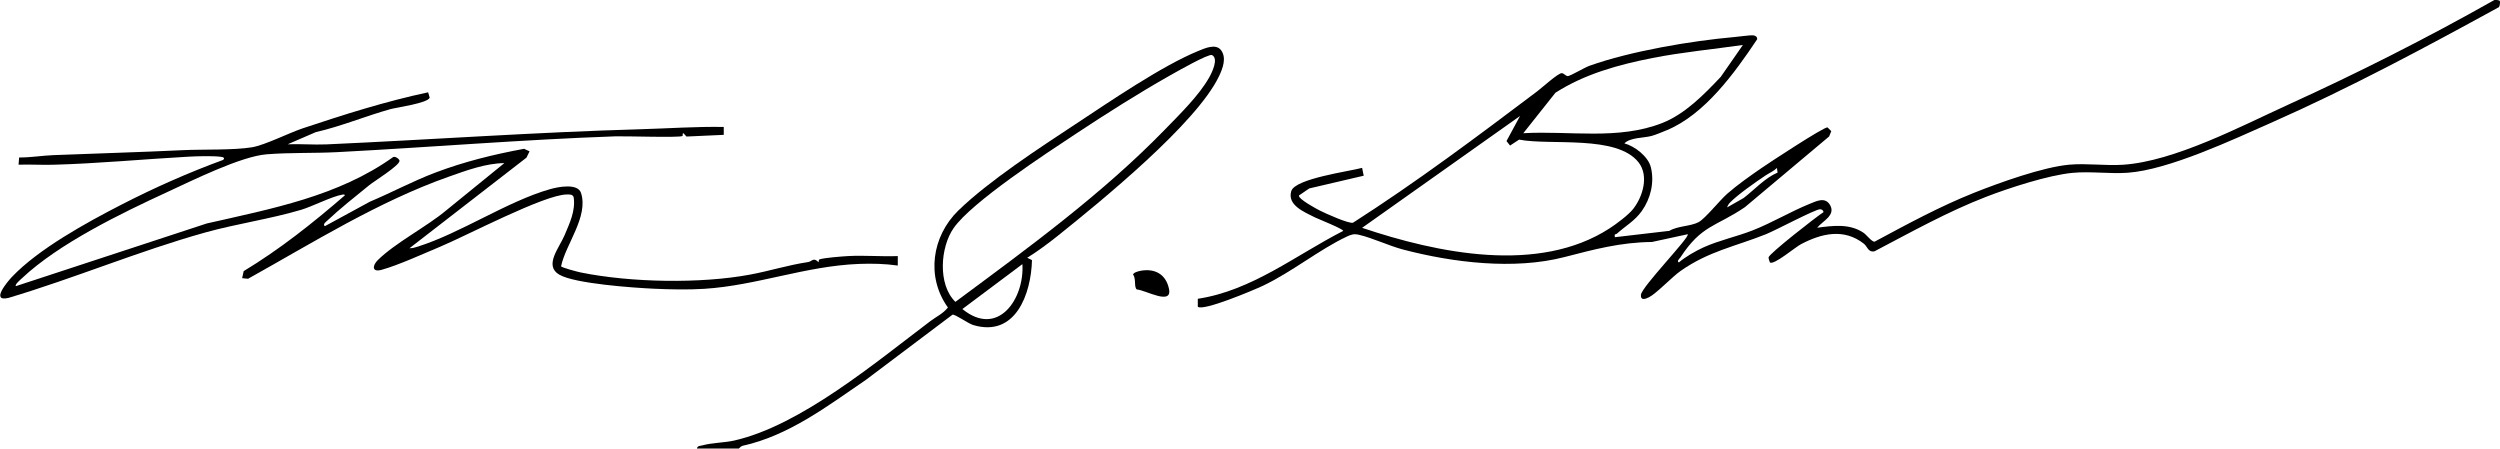
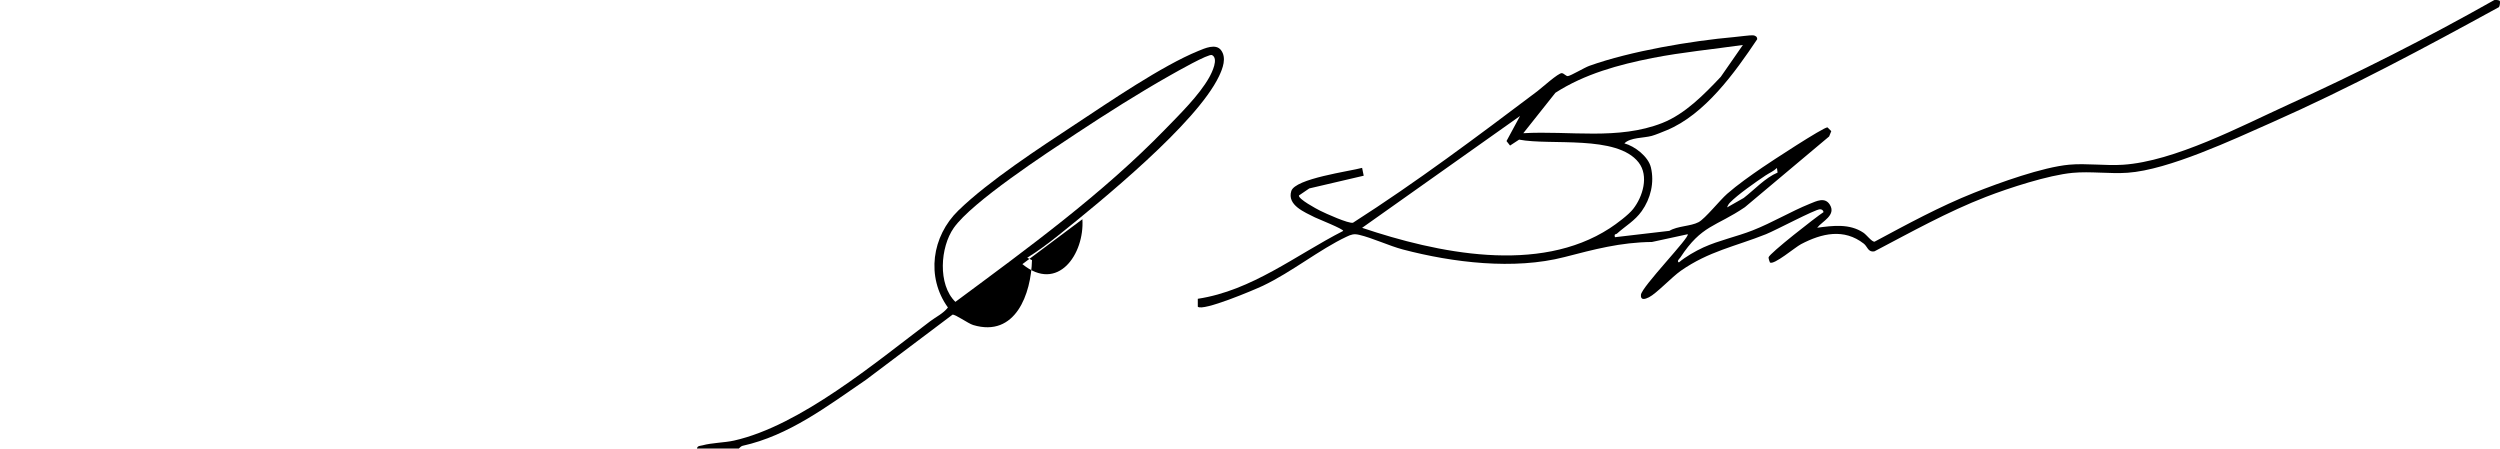
<svg xmlns="http://www.w3.org/2000/svg" id="Layer_2" data-name="Layer 2" viewBox="0 0 471.64 84.63">
  <g id="Logos">
    <g>
      <path d="M471.59.16c.12.18.02.93-.14,1.18-14.03,7.69-28.22,15.29-42.87,21.77-7.31,3.23-19.46,8.94-27.17,9.48-3.37.24-7.06-.3-10.41.02-4.55.43-11.97,2.84-16.33,4.53-7.22,2.79-14.19,6.68-21.03,10.27-1.25.23-1.31-.89-2.02-1.44-3.75-2.92-7.9-1.97-11.84.09-1.11.58-5.13,4-5.87,3.46-.05-.03-.29-.81-.26-.97.13-.72,9-7.65,10.37-8.53-.05-.35-.33-.55-.68-.54-.95.03-8.41,4-10.19,4.71-5.76,2.3-10.77,3.2-16.05,6.89-1.73,1.21-4.58,4.28-6.01,5-.73.37-1.61.64-1.52-.45.11-1.51,9.37-10.98,8.82-11.44l-6.73,1.46c-6.01.07-10.89,1.4-16.52,2.85-9.52,2.46-21.08,1.04-30.47-1.43-2.61-.69-5.78-2.19-8.27-2.77-.99-.23-1.49-.06-2.37.36-5.11,2.41-10.32,6.66-15.77,9.25-1.6.76-11.36,4.89-12.29,3.95v-1.49c10.21-1.55,18.49-8.23,27.42-12.8.23-.3-4.86-2.32-5.33-2.56-1.95-.99-5.28-2.3-4.45-4.97.74-2.36,10.99-3.72,13.36-4.37l.3,1.48-10.27,2.4-1.95,1.33c-.15.67,3.34,2.54,3.98,2.86,1.05.53,5.4,2.49,6.22,2.28,12-7.68,23.41-16.24,34.78-24.81.82-.62,3.99-3.49,4.63-3.41.44.06.78.61,1.15.55.59-.08,3.1-1.6,4.03-1.93,7.75-2.78,19.31-4.72,27.34-5.43.71-.06,3.16-.39,3.56-.33.43.06.79.27.76.75-4.21,6.28-9.87,14.2-17.09,17.17-.72.3-2.13.88-2.81,1.06-1.53.42-4.04.27-5.15,1.41,1.95.52,4.5,2.47,5,4.53.69,2.86-.05,5.89-1.73,8.25-1.31,1.84-3.04,2.78-4.67,4.24-.2.18-.58-.02-.38.68l10.27-1.2c1.55-.94,4-.84,5.51-1.64,1.24-.66,4.01-4.14,5.38-5.34,1.96-1.72,4.48-3.49,6.64-4.97,1.41-.97,11.58-7.65,12.3-7.57l.71.71-.4,1-15.9,13.35c-5.51,3.74-8.13,3.3-12.18,9.5-.17.25-.73.66-.27.92,1.25-1.07,3.1-2.13,4.62-2.83,2.97-1.35,6.28-2.03,9.3-3.22,3.72-1.46,7.2-3.57,10.77-5.01,1.27-.51,2.86-1.35,3.8.18,1.21,1.98-1.43,3.1-2.4,4.33,2.98-.39,6.11-.82,8.74.95.58.39,1.57,1.73,2.08,1.69,6.13-3.29,12.3-6.65,18.78-9.23,4.8-1.91,12.93-4.84,17.94-5.3,3.23-.3,6.88.23,10.15.01,9.7-.63,22.29-7.28,31.08-11.29,13.31-6.06,26.17-12.55,38.9-19.74.21-.17,1.05.02,1.09.09ZM328.81,8.48c-5.72.83-11.39,1.35-17.05,2.46-6.38,1.26-12.81,3.01-18.32,6.56l-6.06,7.63c8.74-.5,17.91,1.35,26.23-1.93,4.3-1.7,7.9-5.4,11.02-8.7l4.18-6.02ZM286.78,21.87l-29.81,21.11c14.18,4.77,33.31,8.8,46.72.08,1.24-.8,3.53-2.51,4.41-3.63,1.82-2.31,3.02-6.24,1.03-8.79-4.1-5.25-16.63-3.15-22.54-4.3l-1.71,1.12-.67-.85,2.56-4.74ZM335.35,32.55l-.12-.86c-.62.61-1.44.94-2.16,1.42-1.84,1.23-5.25,3.61-6.71,5.12-.25.26-.42.56-.53.9l3.13-1.78c2.04-1.58,4.06-3.81,6.39-4.79Z" />
-       <path d="M80.77,17.43l.29.98c-.23,1.03-6.29,1.87-7.41,2.18-4.71,1.32-9.32,3.25-14.08,4.34l-5.3,2.29c2.43-.09,4.89.12,7.31.02,19.8-.89,39.48-2.3,59.31-2.86,5.22-.15,10.42-.52,15.65-.43v1.49s-7.03.32-7.03.32l-.57-.62c-.27-.04-.06.43-.2.52-.53.34-10.88,0-12.63.06-17.5.61-34.97,2.07-52.45,2.98-4.45.23-8.98.06-13.36.41-4.86.39-13.97,4.92-18.74,7.12-8.74,4.03-20.47,9.72-27.43,16.27-.18.17-1.44,1.24-1.13,1.48l36-11.82c12.21-2.78,24.8-5.12,35.17-12.53.4-.19,1.17.36,1.2.7.07.86-4.77,3.84-5.73,4.62-2.44,1.98-5.69,4.57-7.91,6.68-.24.22-.92.71-.44,1.04l8.49-4.62c4.16-1.75,8.14-3.9,12.38-5.5,5.48-2.07,10.95-3.41,16.71-4.48l1.03.48-.58,1.19-22.07,17.09c.55.02,1.1-.15,1.62-.32,8.16-2.6,16.88-8.55,24.92-10.83,1.51-.43,5.21-1.16,5.82.72,1.45,4.48-2.92,9.7-3.76,13.83.07.25,3.12,1.05,3.65,1.16,9.52,1.94,22.73,2.14,31.92.43,3.94-.73,7.06-1.78,11.03-2.38.78-.12.99-.99,2,.06-.02-.2-.03-.52.21-.59,1.02-.29,4.11-.53,5.32-.6,3.11-.17,6.28.12,9.39,0v1.79c-2.4-.35-4.88-.4-7.32-.31-10.09.39-19.3,4.08-29.21,4.7-3.09.19-6.35.12-9.44-.02-3.77-.17-14.98-.94-17.9-2.66s0-5.04,1.02-7.46c.95-2.26,2.09-4.61,1.7-7.15-.19-.57-.79-.51-1.3-.51-4.2.02-18.94,7.79-23.85,9.84-3.14,1.31-7.99,3.53-11.11,4.38-1.82.5-1.74-.81-.67-1.86,3.29-3.24,9.24-6.3,12.9-9.37l10.96-8.91c-3.48.03-7.14,1.38-10.42,2.54-13.32,4.69-25.66,12.44-37.93,19.28l-1.12-.11.29-1.33c6.83-4.13,13.07-9.09,19.07-14.28.04-.23-.27-.18-.45-.15-1.85.27-5.71,2.26-7.84,2.88-5.9,1.74-12.15,2.62-18.07,4.27-12.36,3.45-24.77,8.67-37.12,12.34-3.38.77-.18-3.06.74-4.02,5.01-5.24,13.96-10.16,20.45-13.5s12.76-6.1,19.34-8.52c.45-.41-.03-.54-.44-.59-1.58-.2-4.61-.11-6.28-.01-8.39.47-17.02,1.29-25.31,1.51-2.18.06-4.37-.08-6.56-.01l.11-1.36c2.12.02,4.36-.36,6.41-.44,8.15-.33,16.38-.55,24.45-.94,3.73-.18,9.68.03,13.1-.55,2.41-.41,6.92-2.69,9.54-3.57,7.79-2.6,15.65-5.09,23.68-6.8Z" />
-       <path d="M131.48,84.63c.1-.57.62-.5,1.03-.61,1.81-.5,4.17-.5,5.96-.9,12.53-2.82,26.76-14.78,37.04-22.53,1.11-.84,2.4-1.41,3.32-2.58-4.15-5.76-3.04-13.43,1.98-18.31,5.79-5.61,15.27-11.78,22.12-16.3,6.42-4.23,16.26-10.98,23.14-13.79,1.2-.49,3.29-1.45,4.28-.15,1.1,1.45.32,3.46-.38,4.93-4.24,8.89-22.27,23.58-30.38,30.07-1.8,1.44-3.89,2.99-5.8,4.17l.9.45c-.16,6.34-3.09,14.63-11.09,12.24-.97-.29-3.41-2.08-3.91-1.95l-16.33,12.29c-7.27,4.96-14.51,10.51-23.29,12.45-.34.08-.63.51-.68.51h-7.9ZM219.84,24.37c2.69-2.77,6.39-6.39,8.27-9.74.53-.94,1.84-3.59.54-4.24-.63-.31-6.76,3.19-7.84,3.8-5.92,3.33-12.16,7.3-17.84,11.05s-19.59,12.85-23.04,17.76c-2.55,3.63-3.05,10.68.31,13.95,13.61-10.09,27.76-20.38,39.6-32.58ZM192.88,49.83l-11.32,8.47c6.69,5.47,11.74-1.92,11.32-8.47Z" />
-       <path d="M215.16,51.09c2.73-.51,4.82.67,5.38,3.42.65,3.2-4.44.2-6.07.1-.58-.43-.09-1.98-.71-2.83.1-.38,1.03-.62,1.41-.69Z" />
+       <path d="M131.48,84.63c.1-.57.62-.5,1.03-.61,1.81-.5,4.17-.5,5.96-.9,12.53-2.82,26.76-14.78,37.04-22.53,1.11-.84,2.4-1.41,3.32-2.58-4.15-5.76-3.04-13.43,1.98-18.31,5.79-5.61,15.27-11.78,22.12-16.3,6.42-4.23,16.26-10.98,23.14-13.79,1.2-.49,3.29-1.45,4.28-.15,1.1,1.45.32,3.46-.38,4.93-4.24,8.89-22.27,23.58-30.38,30.07-1.8,1.44-3.89,2.99-5.8,4.17l.9.45c-.16,6.34-3.09,14.63-11.09,12.24-.97-.29-3.41-2.08-3.91-1.95l-16.33,12.29c-7.27,4.96-14.51,10.51-23.29,12.45-.34.08-.63.51-.68.51h-7.9ZM219.84,24.37c2.69-2.77,6.39-6.39,8.27-9.74.53-.94,1.84-3.59.54-4.24-.63-.31-6.76,3.19-7.84,3.8-5.92,3.33-12.16,7.3-17.84,11.05s-19.59,12.85-23.04,17.76c-2.55,3.63-3.05,10.68.31,13.95,13.61-10.09,27.76-20.38,39.6-32.58ZM192.88,49.83c6.69,5.47,11.74-1.92,11.32-8.47Z" />
    </g>
  </g>
</svg>